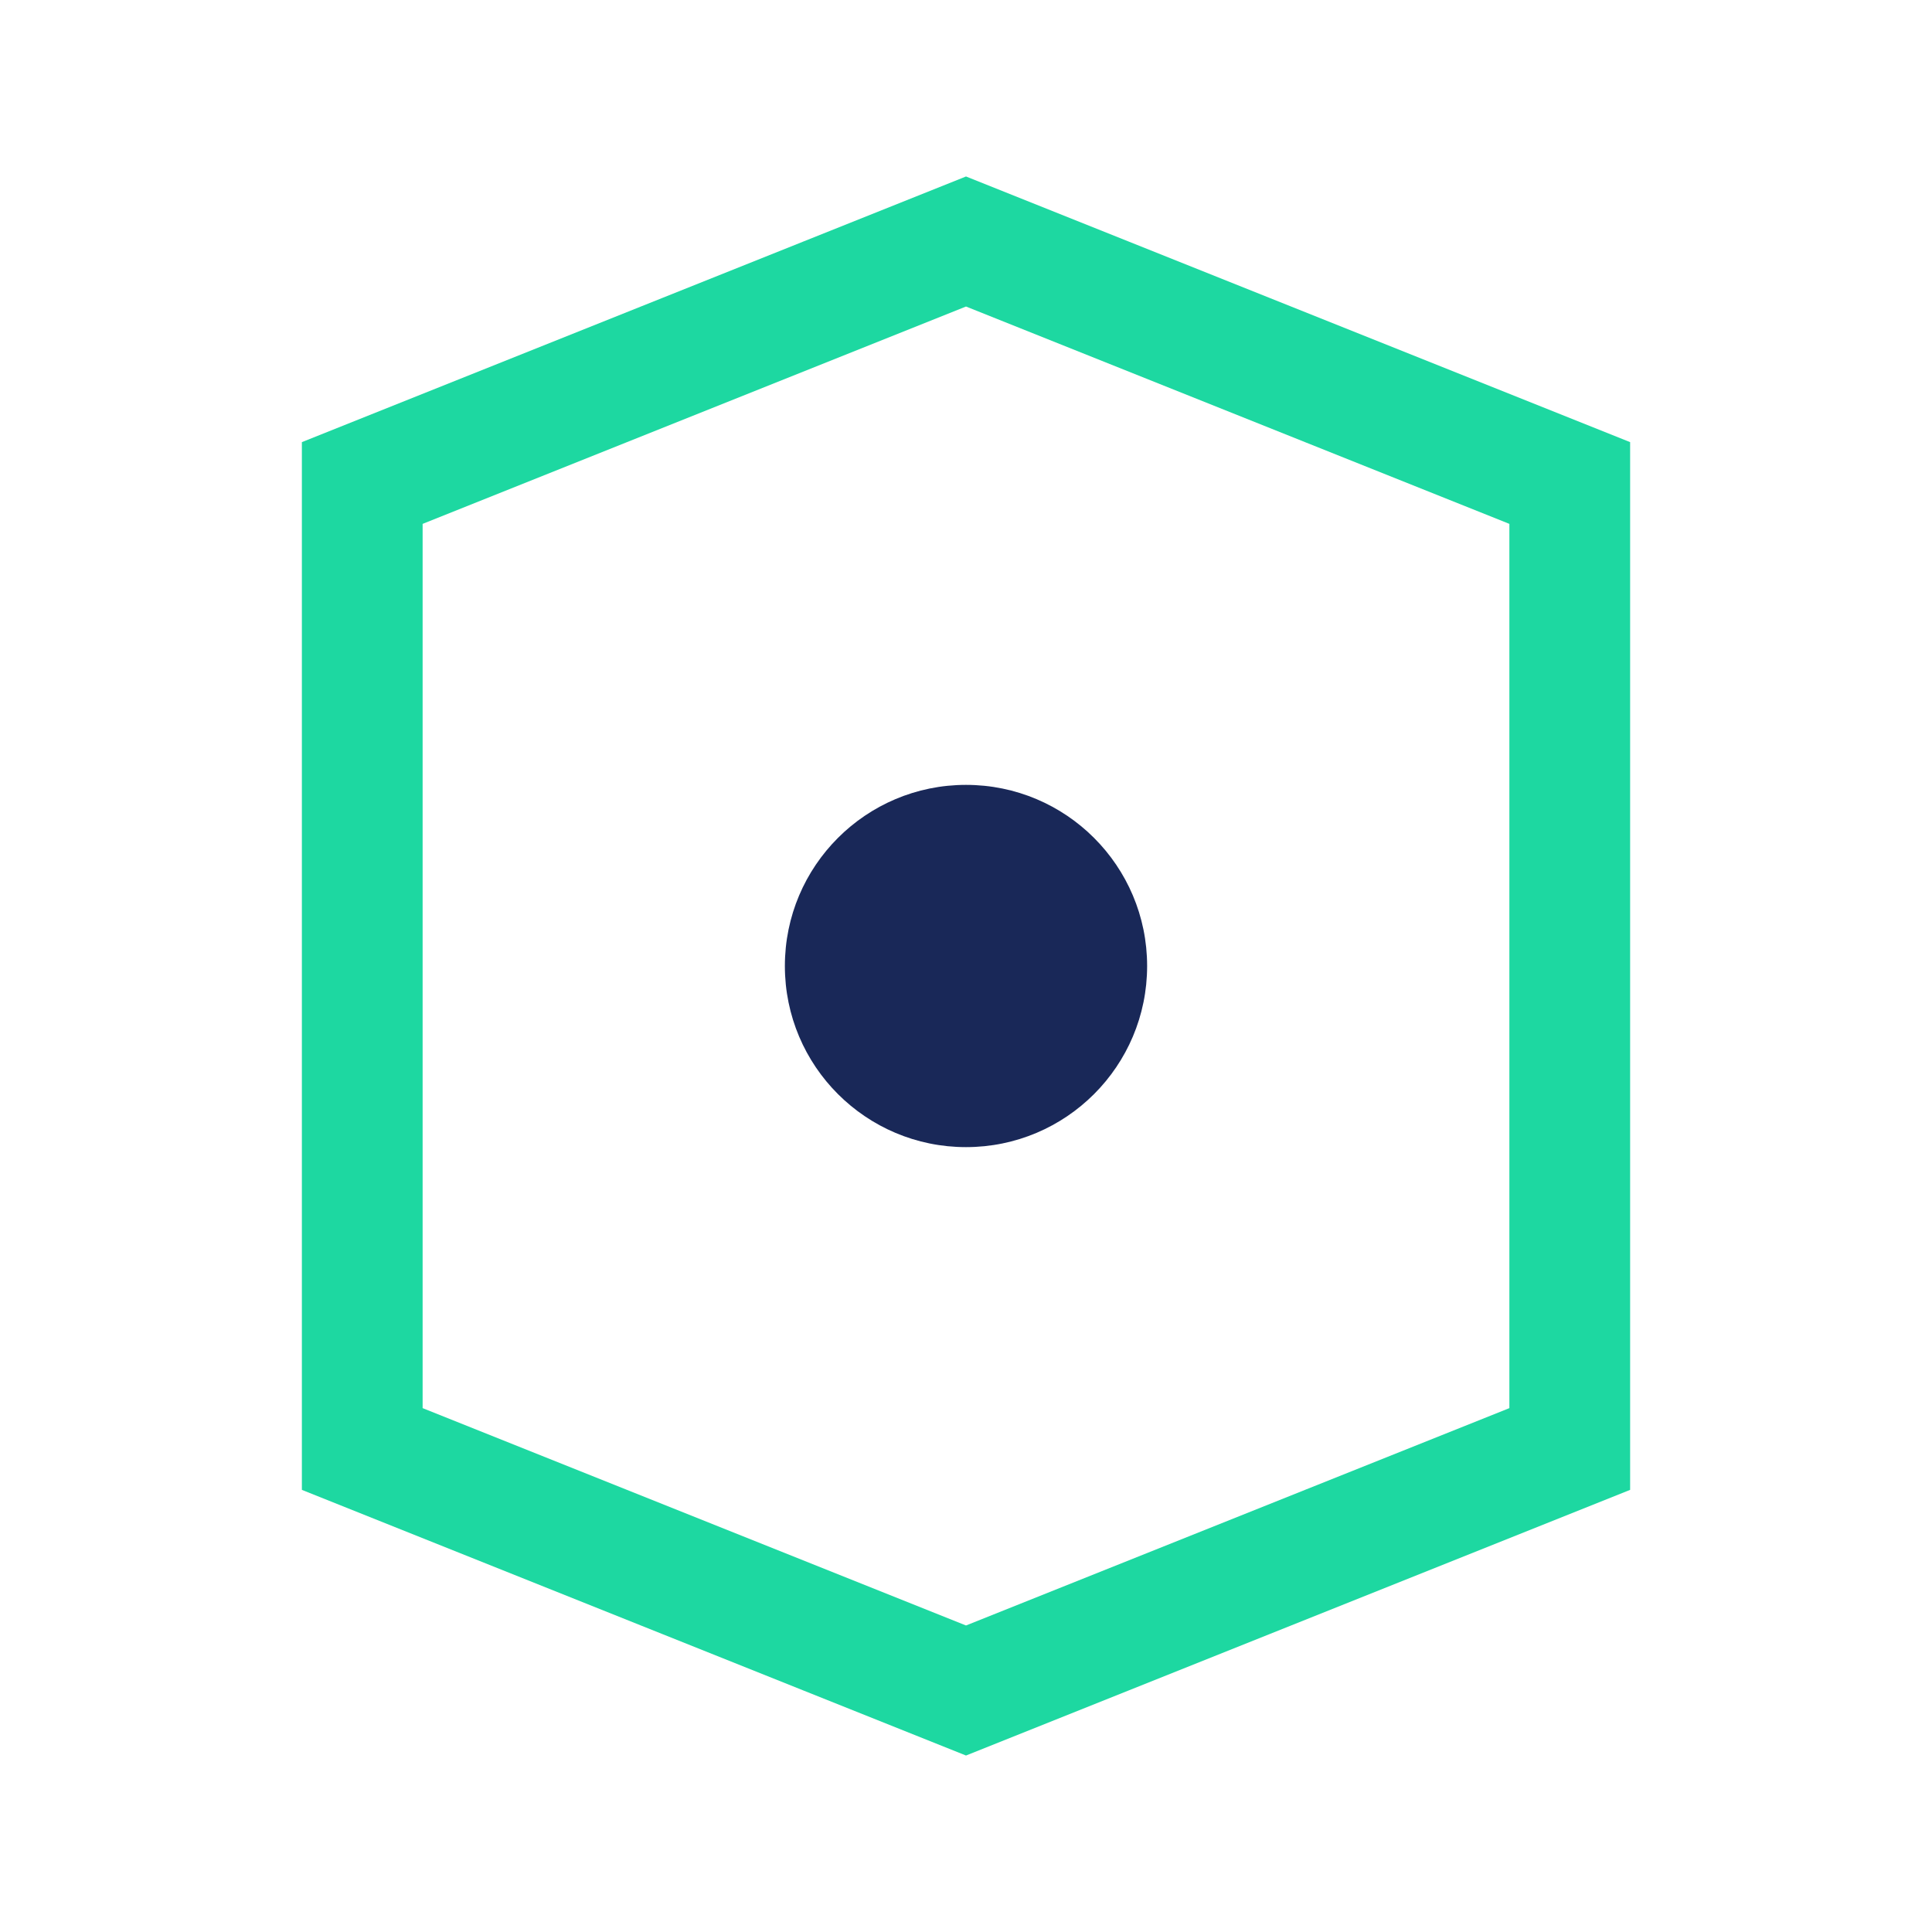
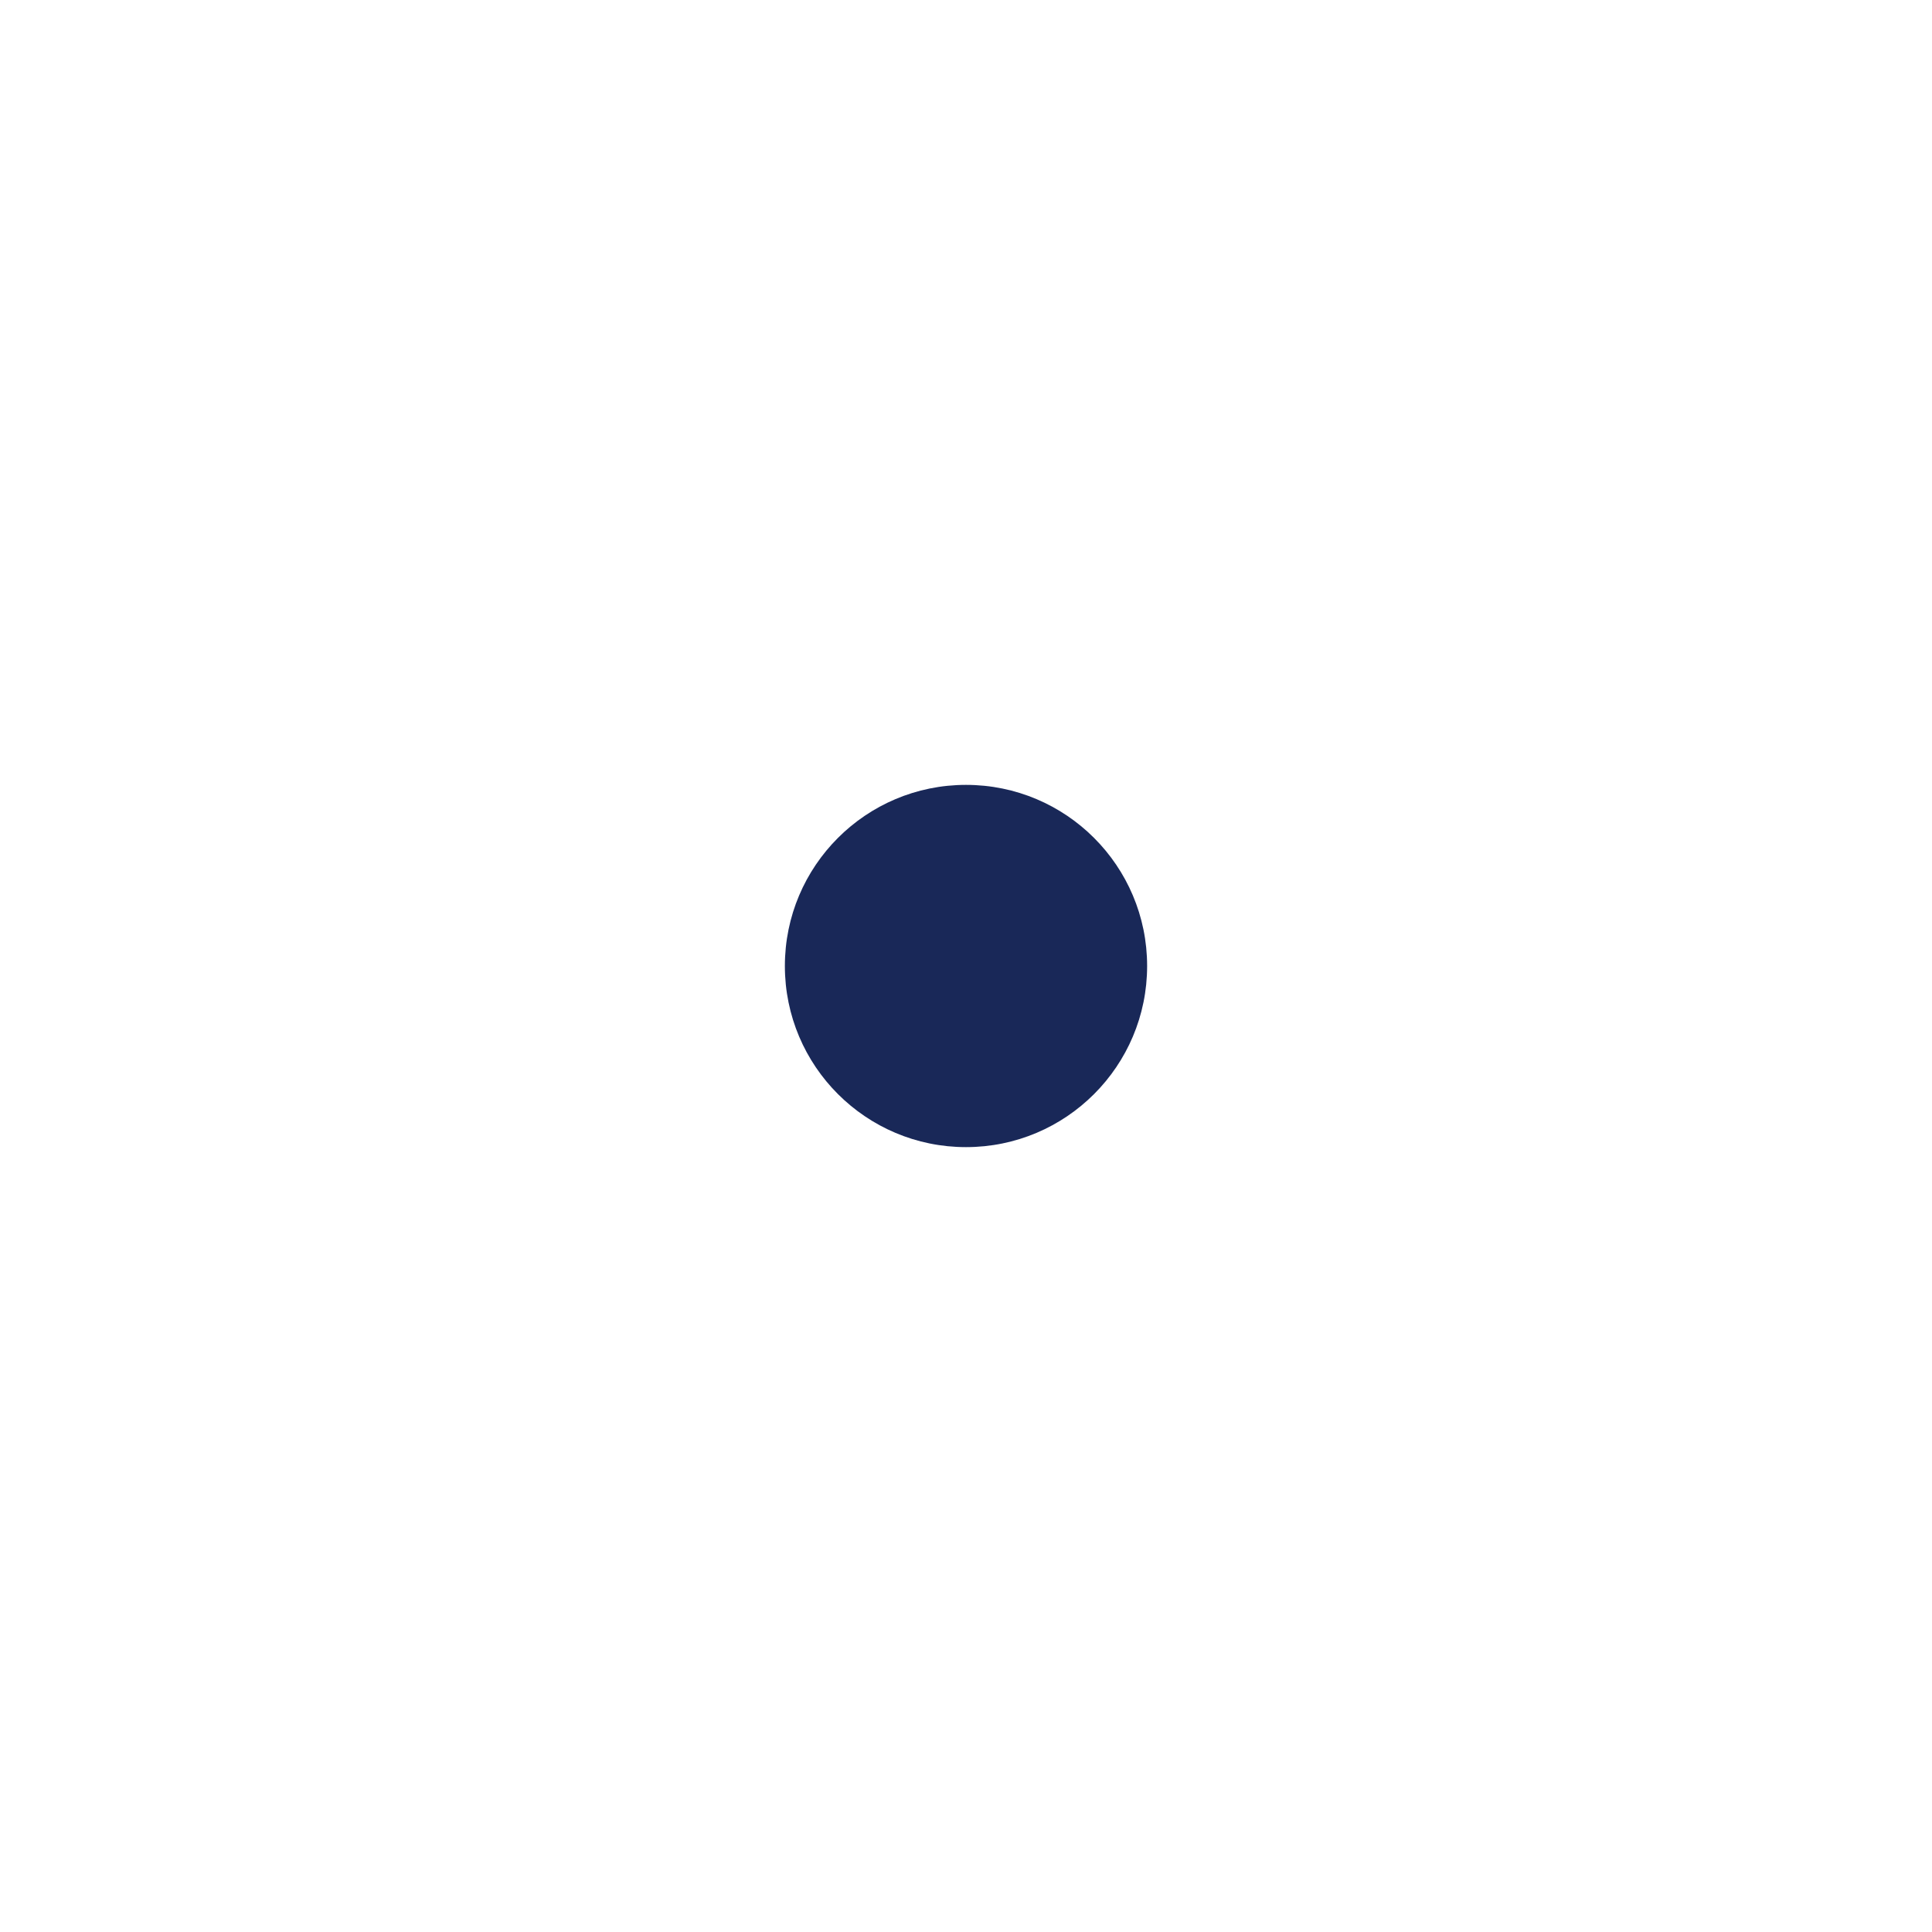
<svg xmlns="http://www.w3.org/2000/svg" width="32" height="32" viewBox="0 0 32 32">
-   <path d="M6 8l10-4 10 4v16l-10 4-10-4z" fill="none" stroke="#1DD8A1" stroke-width="2" />
  <circle cx="16" cy="16" r="3" fill="#192858" />
</svg>